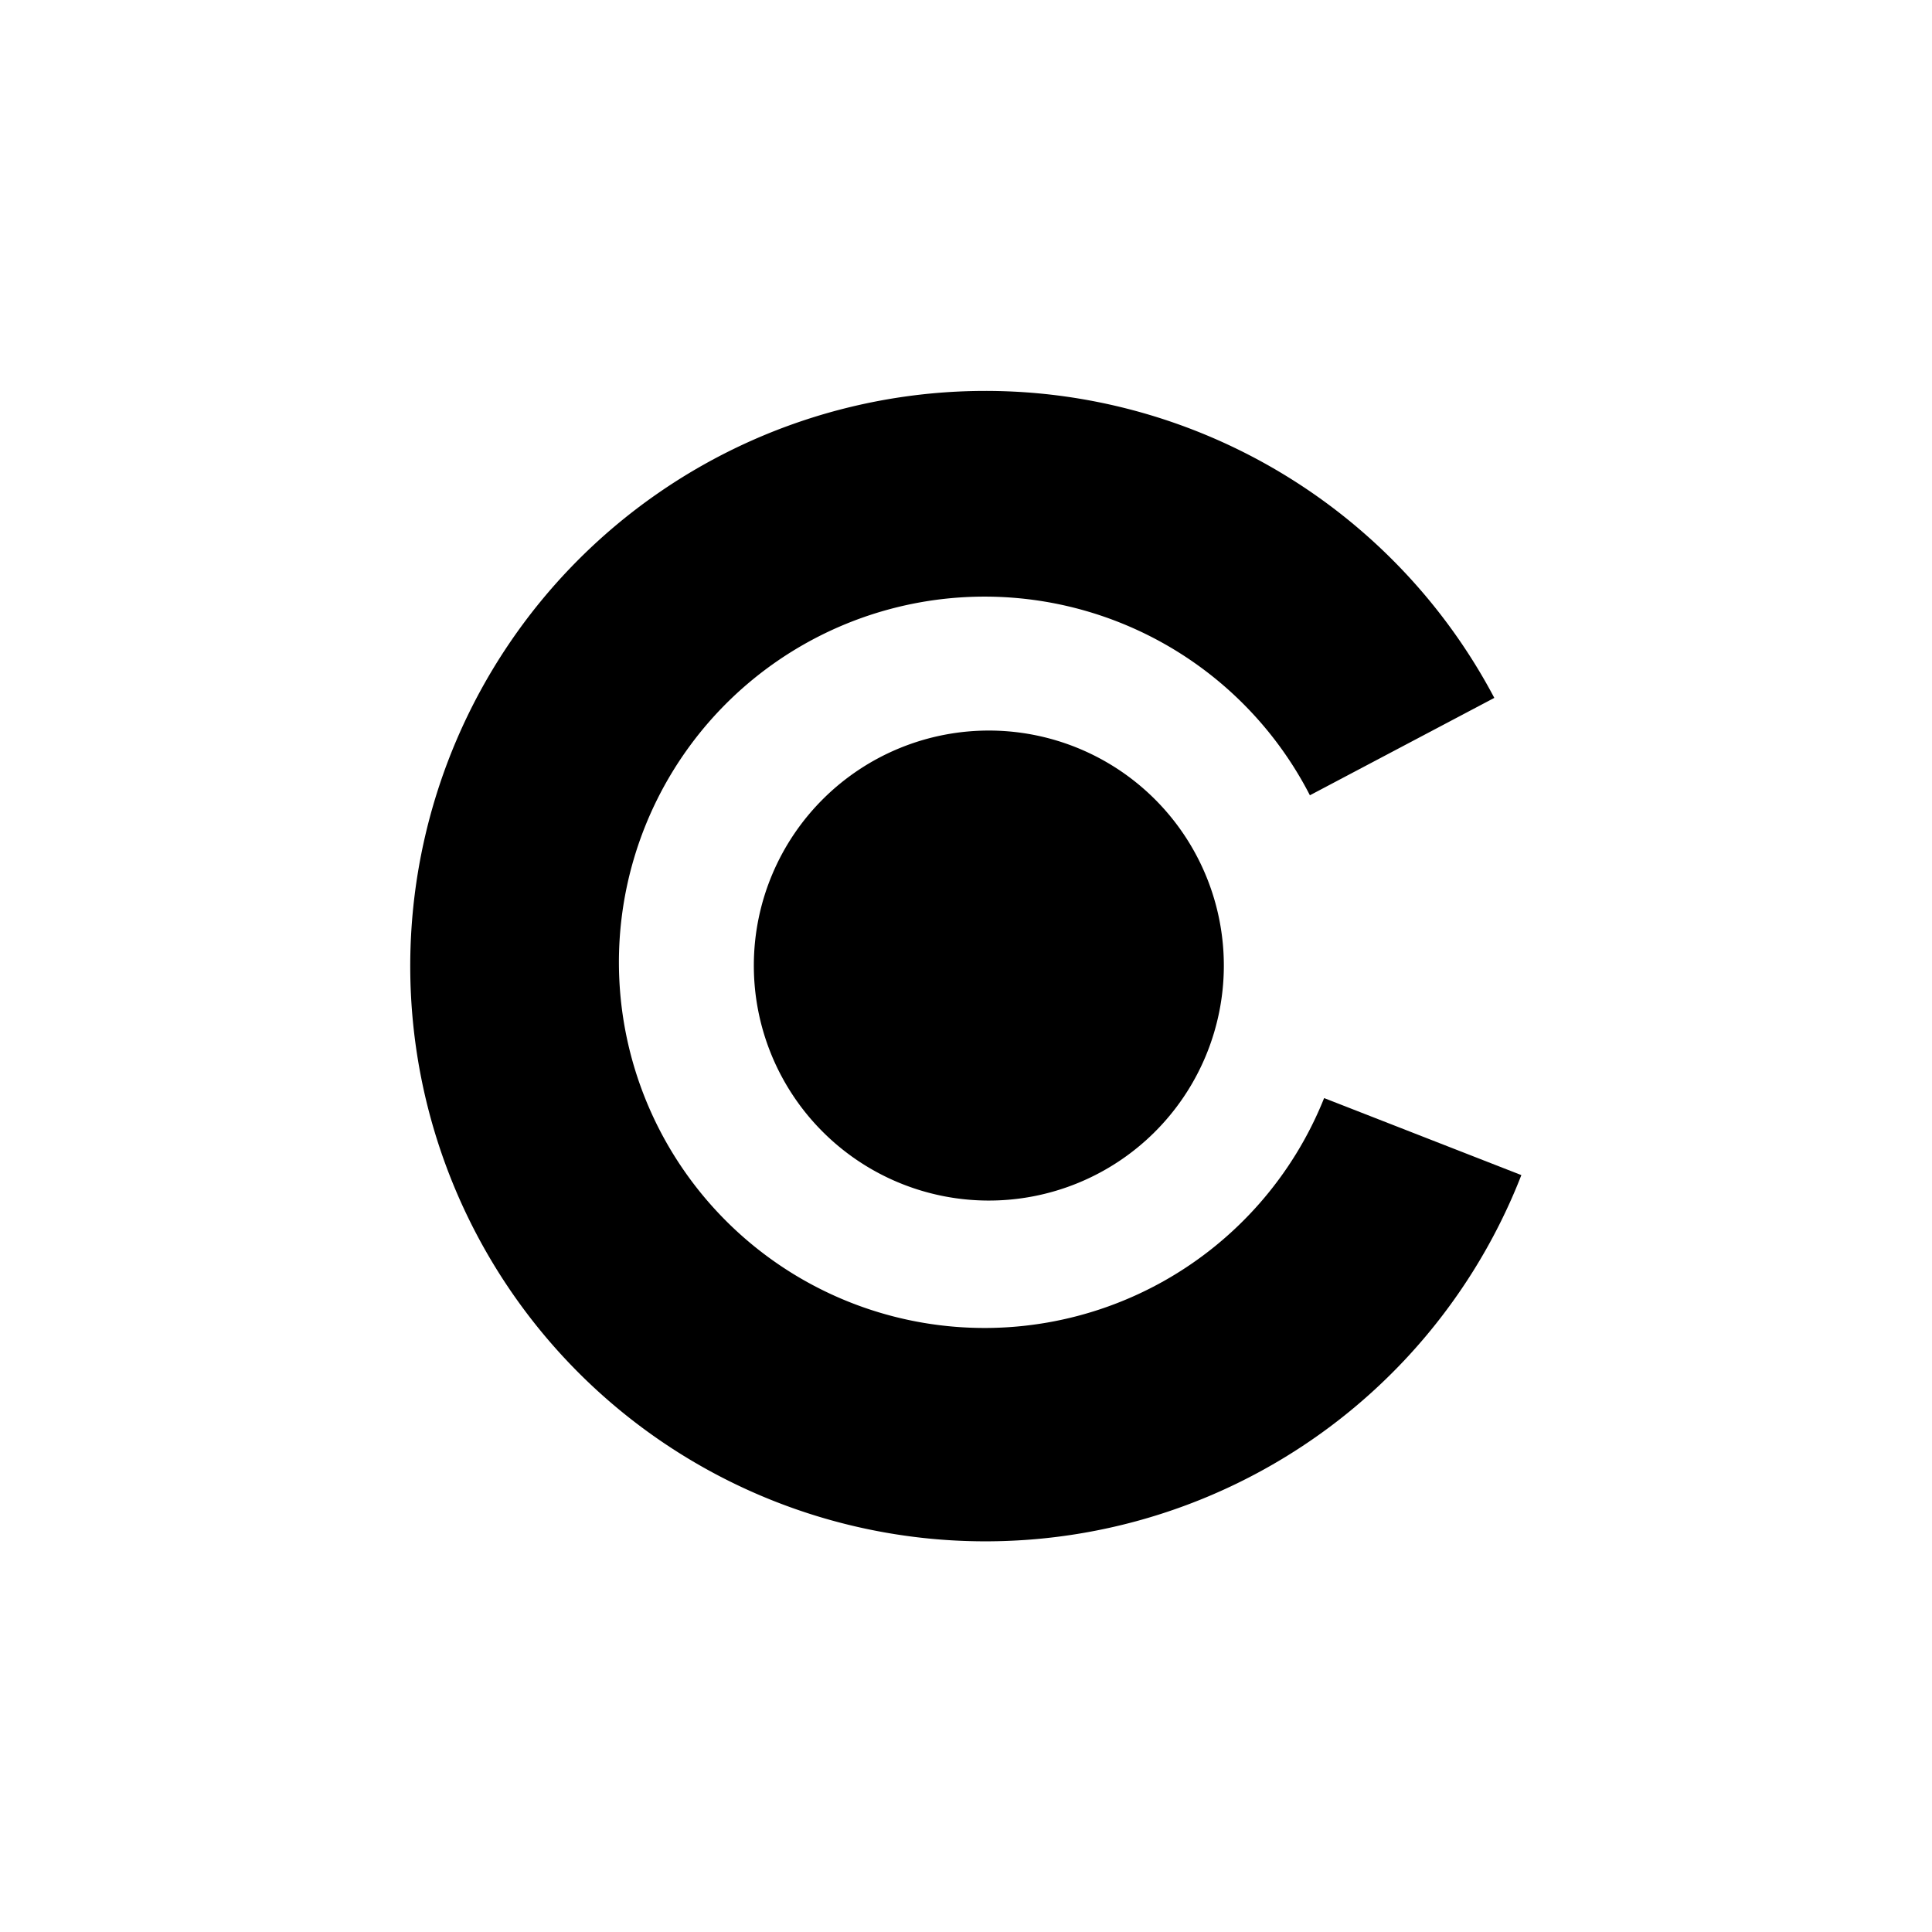
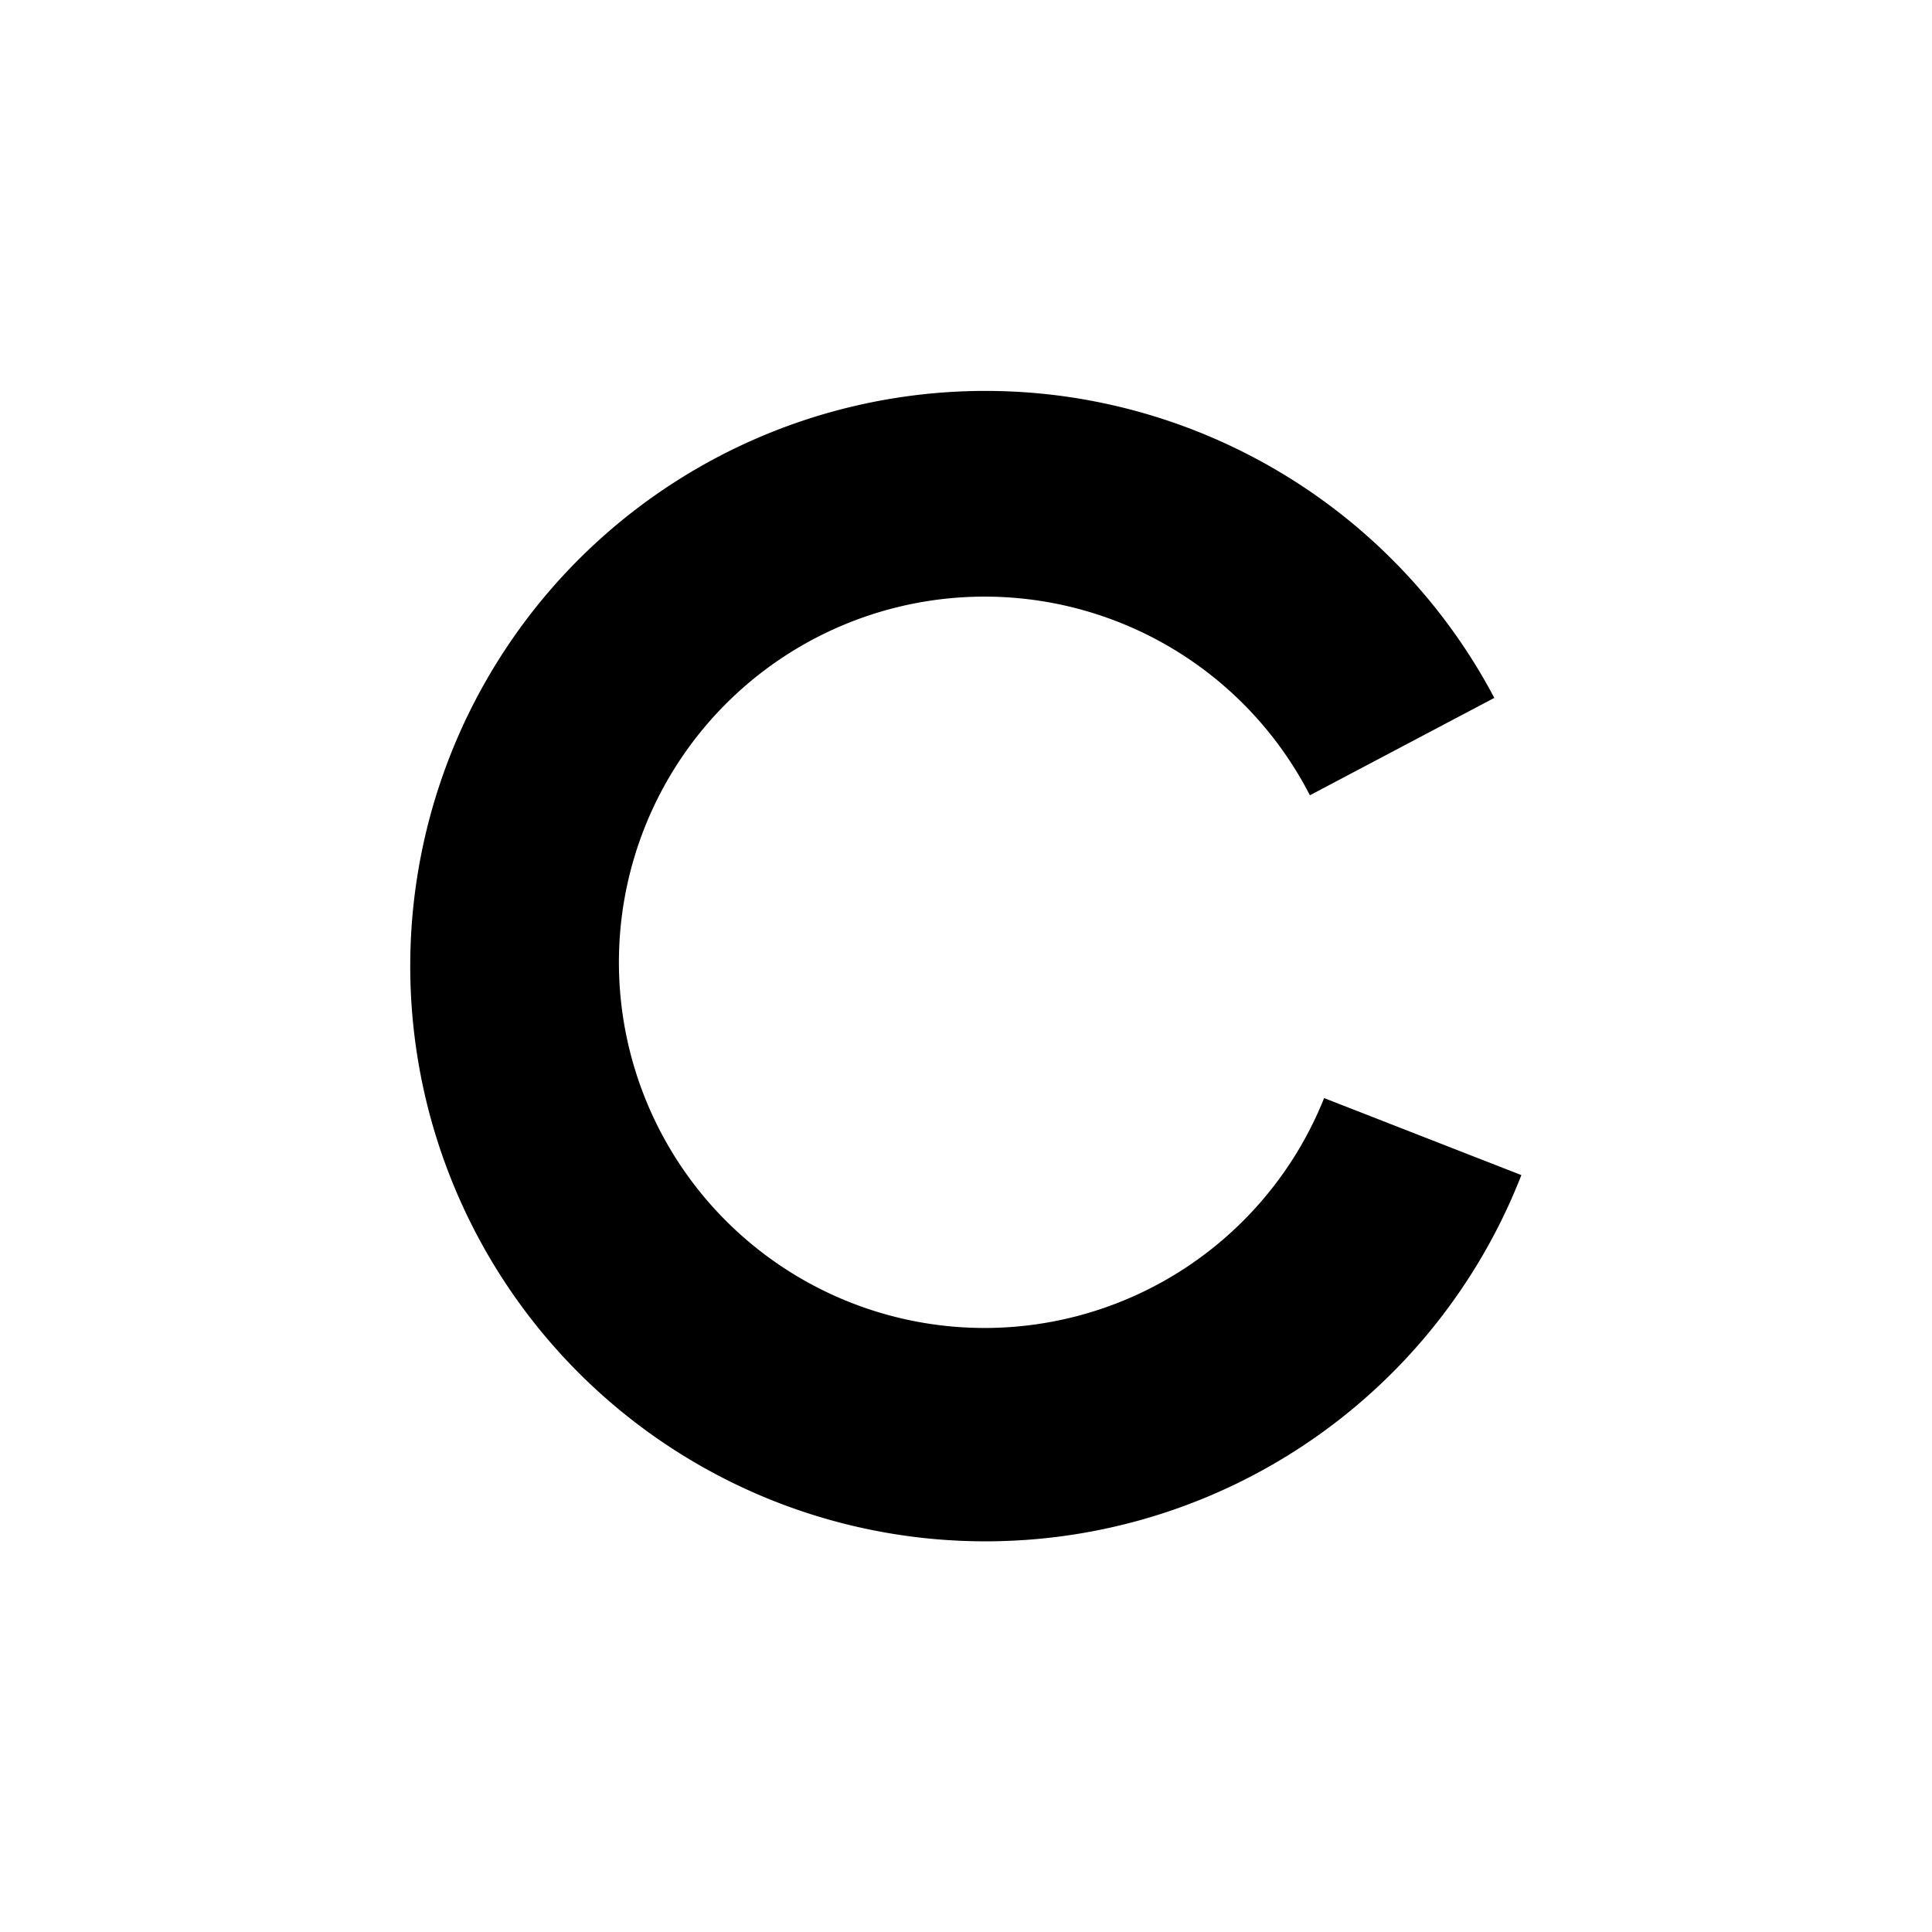
<svg xmlns="http://www.w3.org/2000/svg" width="22" height="22" viewBox="0 0 22 22">
  <g id="icn_vitamin" transform="translate(-14481 -2115)">
    <g id="グループ_38" data-name="グループ 38" transform="translate(14485.672 2119.448)">
      <g id="グループ_29" data-name="グループ 29" transform="translate(3.912 3.871)">
-         <path id="パス_15" data-name="パス 15" d="M168.316,1531.34a2.676,2.676,0,1,1-2.661-2.691A2.676,2.676,0,0,1,168.316,1531.34Z" transform="translate(-162.964 -1528.649)" />
-       </g>
+         </g>
      <path id="パス_16" data-name="パス 16" d="M103.369,1467.433a4.164,4.164,0,1,1-.162-3.448l2.1-1.109a6.562,6.562,0,0,0-4.877-3.431,6.55,6.55,0,1,0,5.185,8.865Z" transform="translate(-92.963 -1459.377)" />
    </g>
    <circle id="楕円形_7" data-name="楕円形 7" cx="11" cy="11" r="11" transform="translate(14481 2115)" fill="none" />
  </g>
</svg>